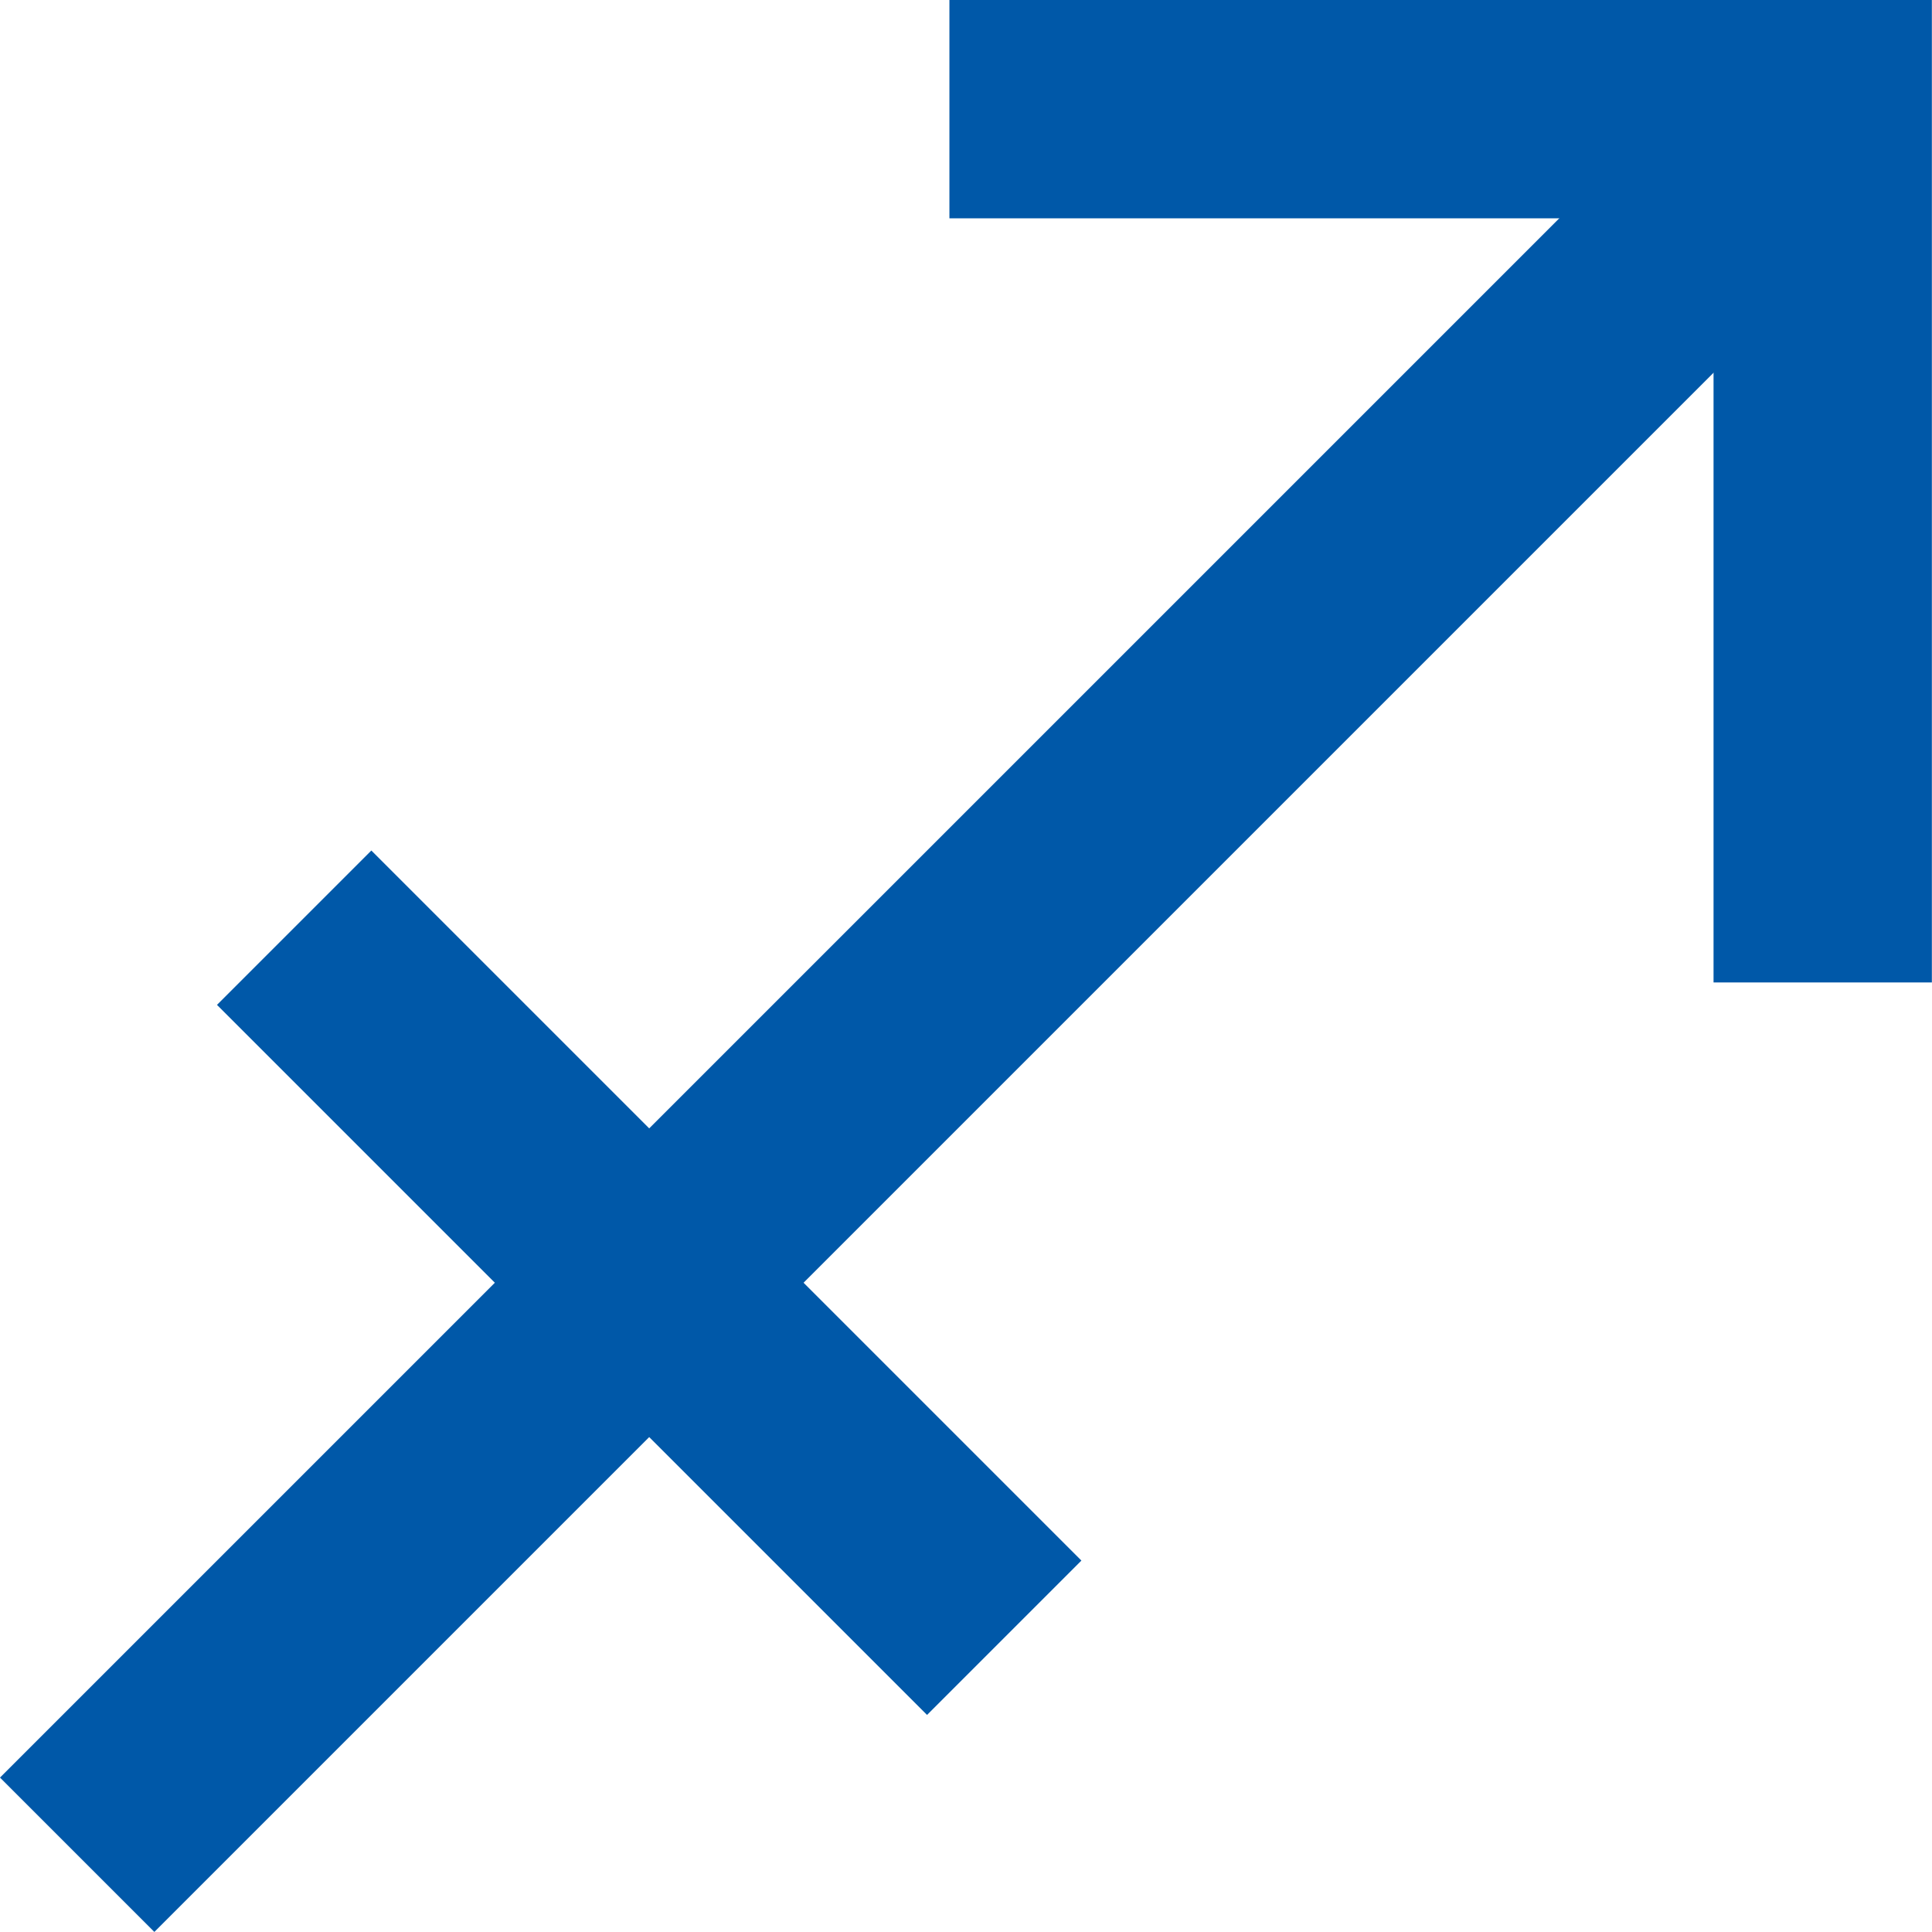
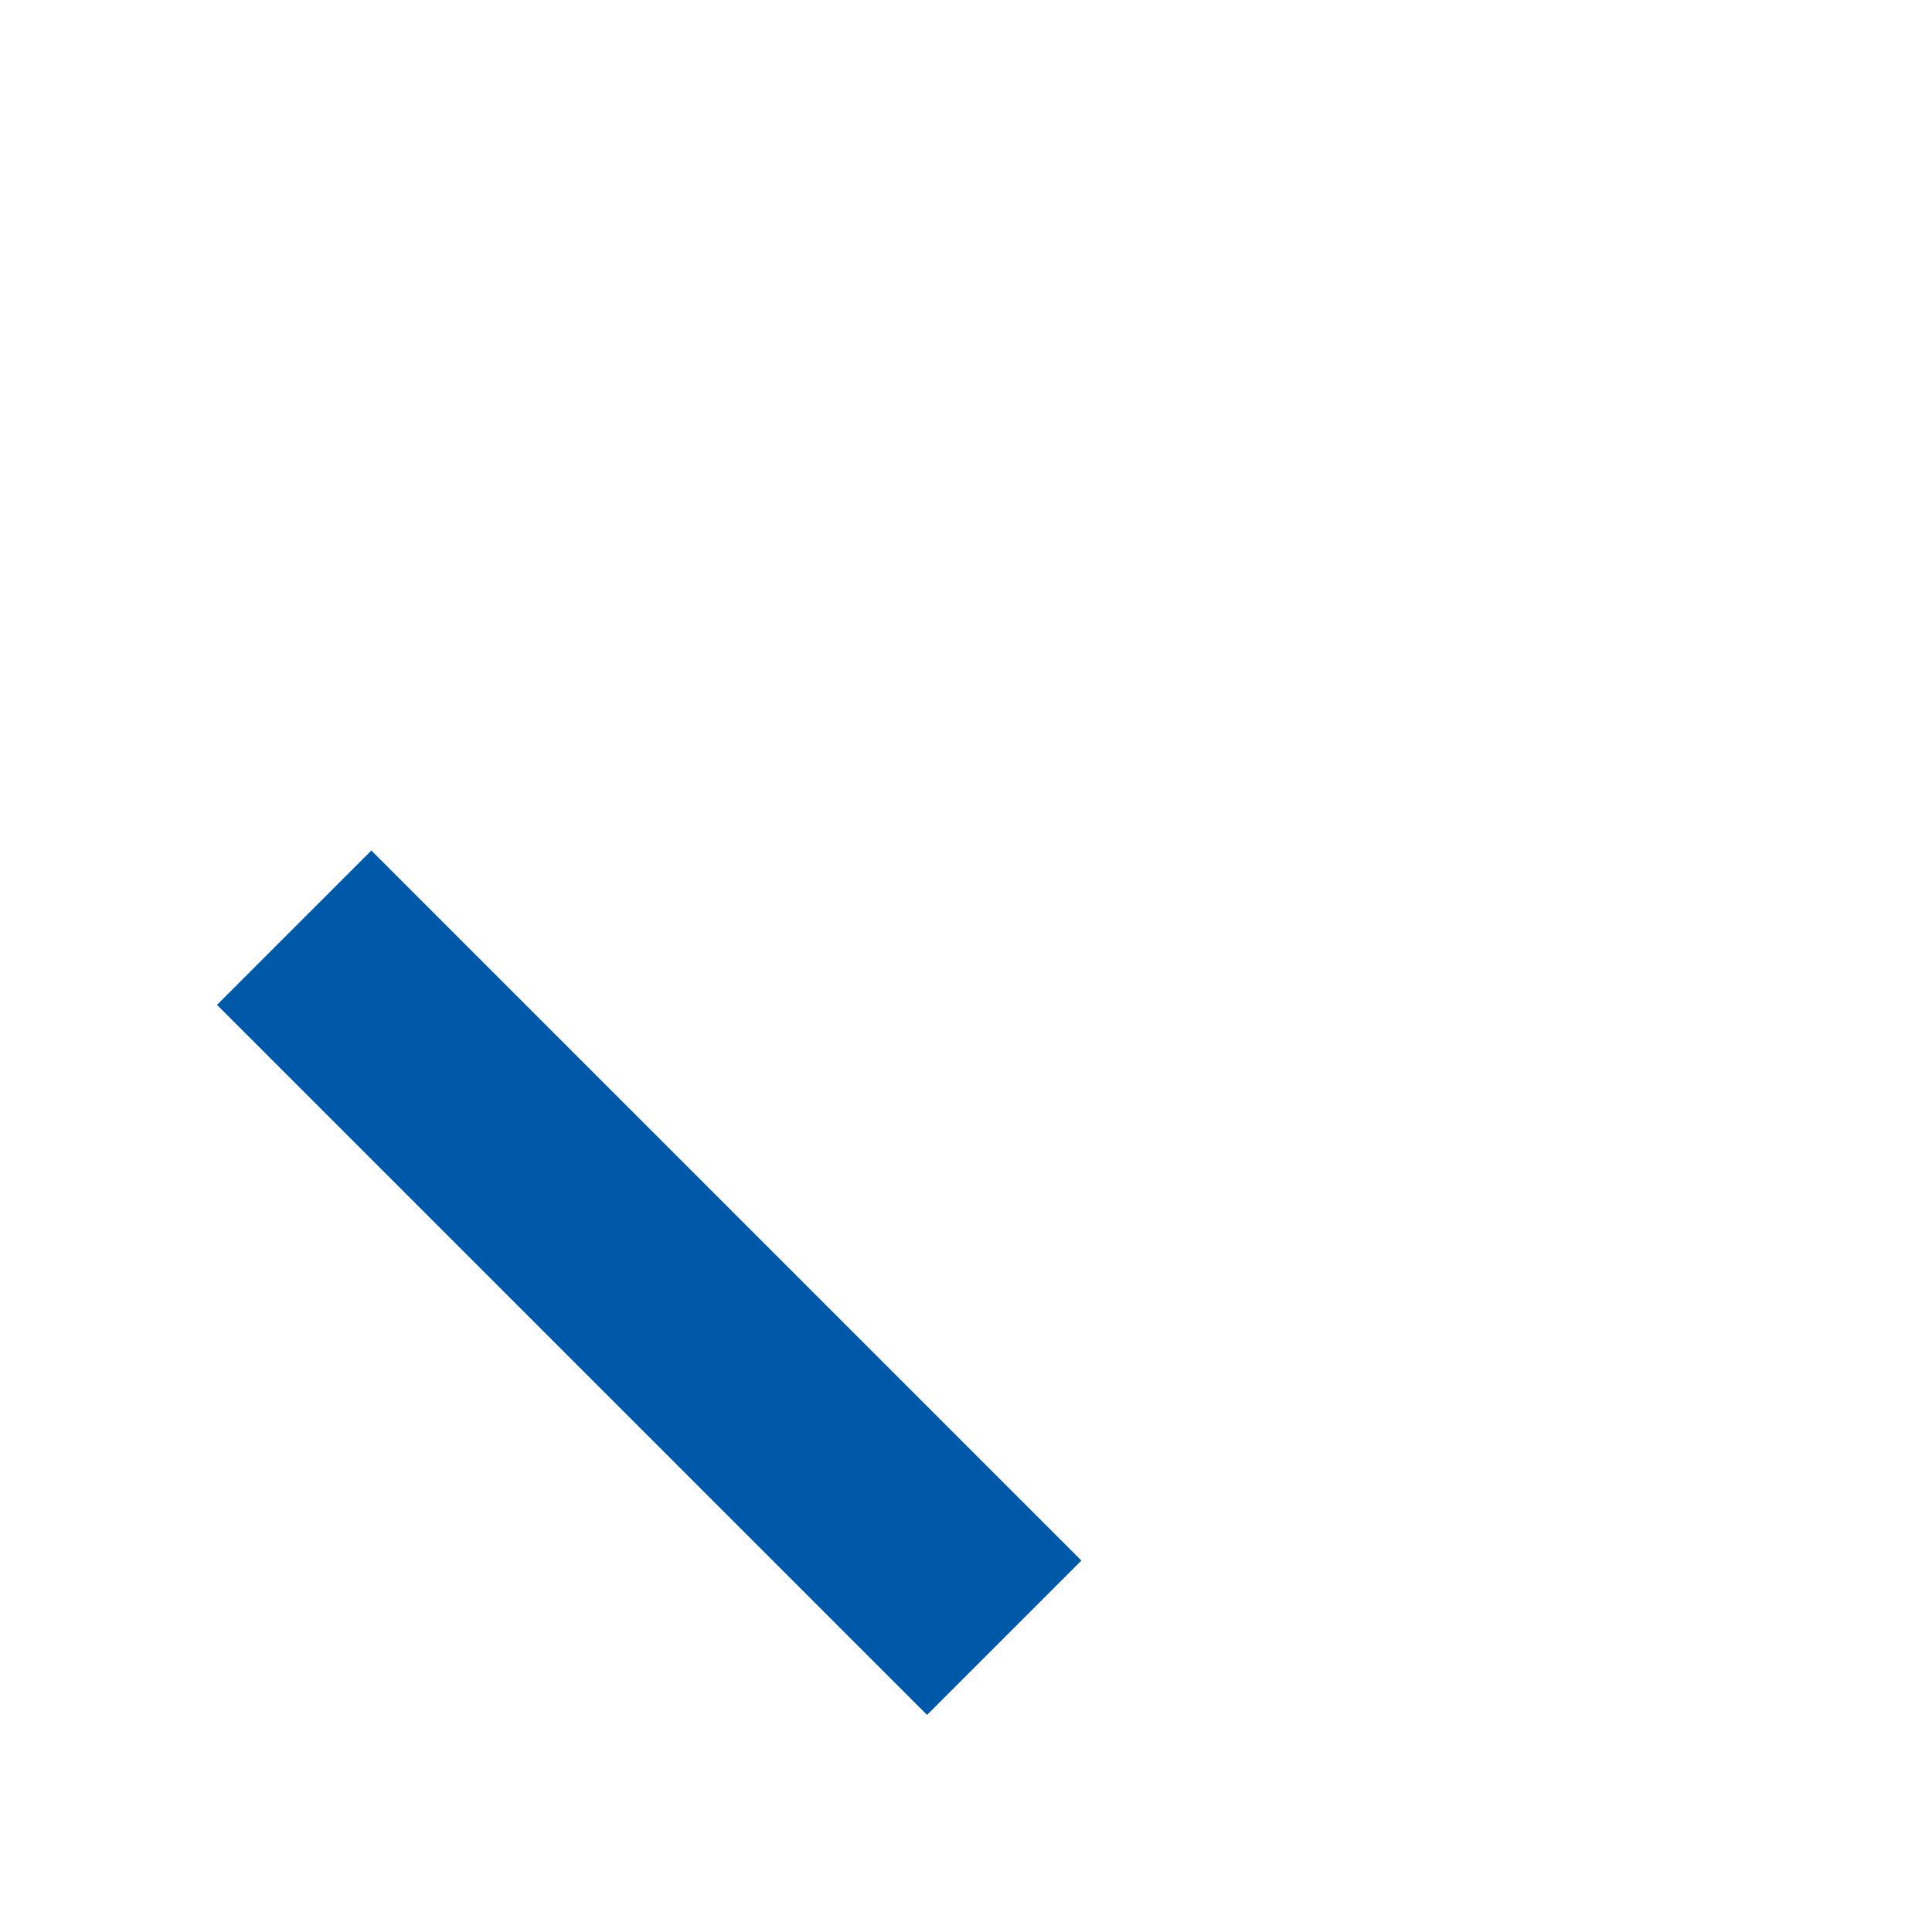
<svg xmlns="http://www.w3.org/2000/svg" viewBox="0 0 14.389 14.389">
-   <path fill="#0058a8" d="M30.317,13.317H28.691V7.626H23V6h7.317Z" transform="translate(-15.929 -6)" />
-   <path fill="#0058a8" d="M0,0H18.415V1.626H0Z" transform="matrix(0.707, -0.707, 0.707, 0.707, 0, 13.239)" />
  <path fill="#0058a8" d="M0,0H1.626V7.48H0Z" transform="matrix(0.707, -0.707, 0.707, 0.707, 1.616, 7.484)" />
-   <path fill="#0058a8" d="M13.454,26.592l1.138,1.138-.854.854L12.6,27.446Zm2.277,0-1.138-1.138.854-.854,1.138,1.138Z" transform="translate(-9.757 -17.039)" />
</svg>